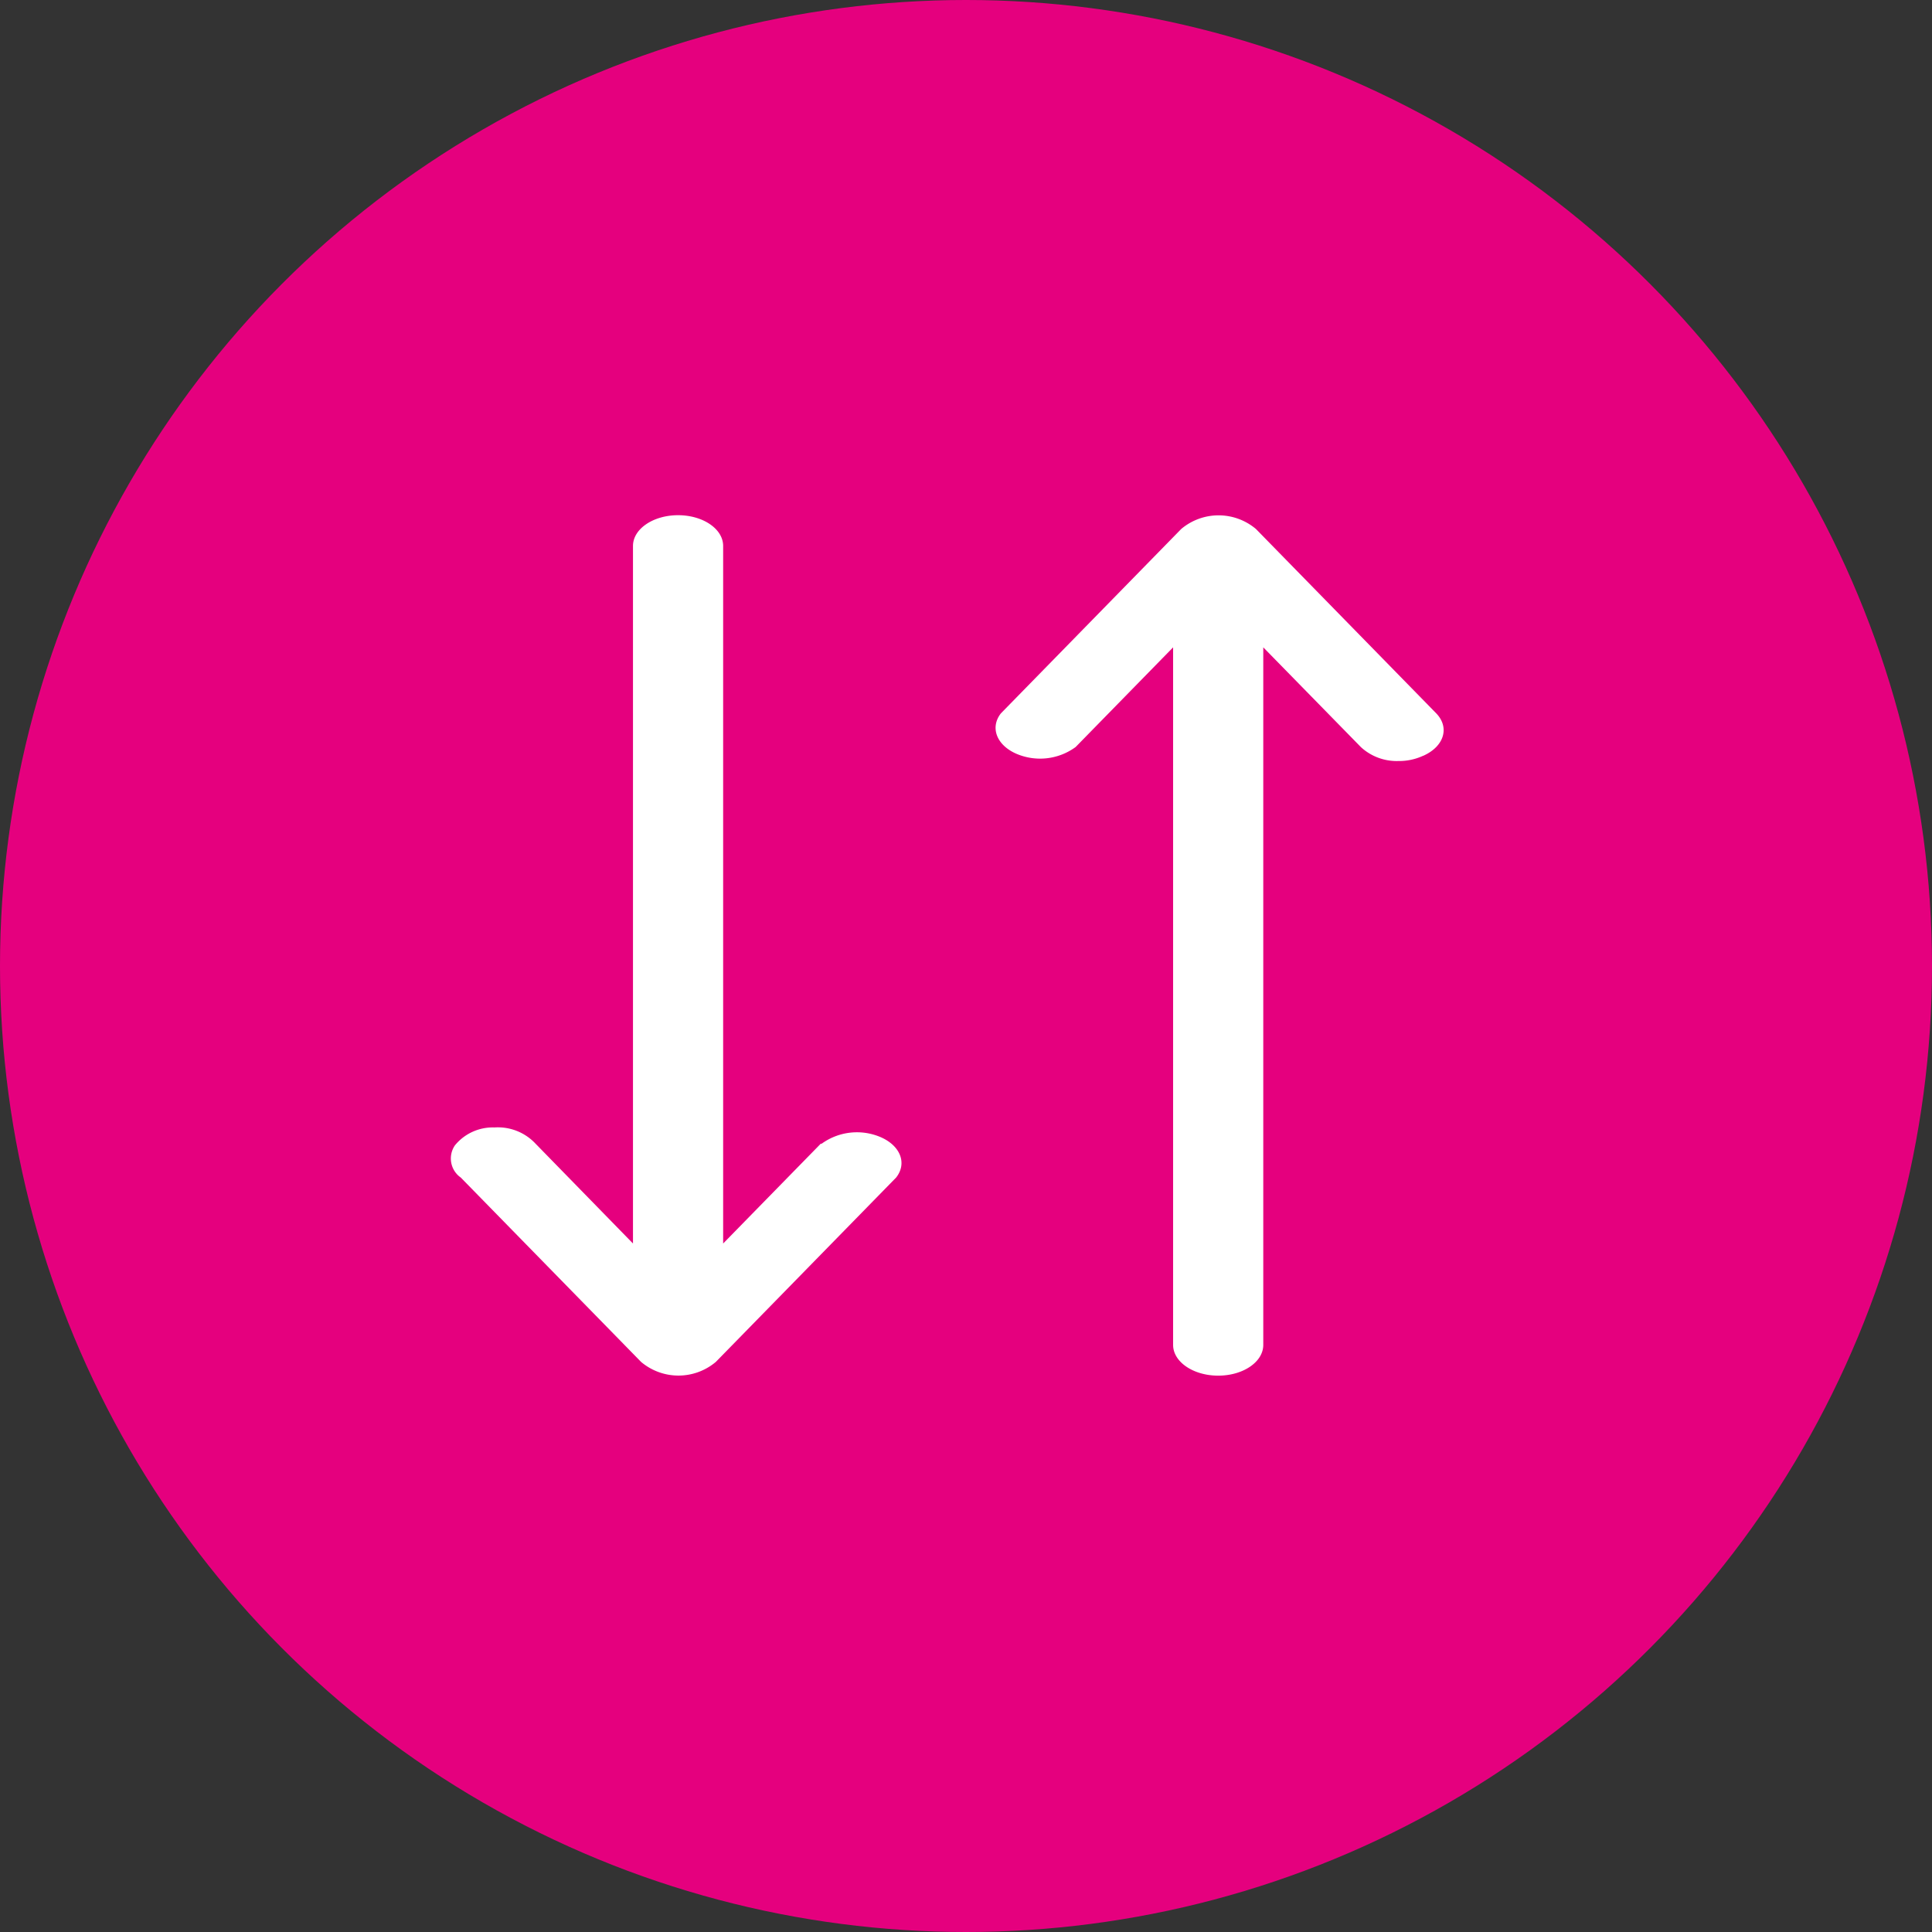
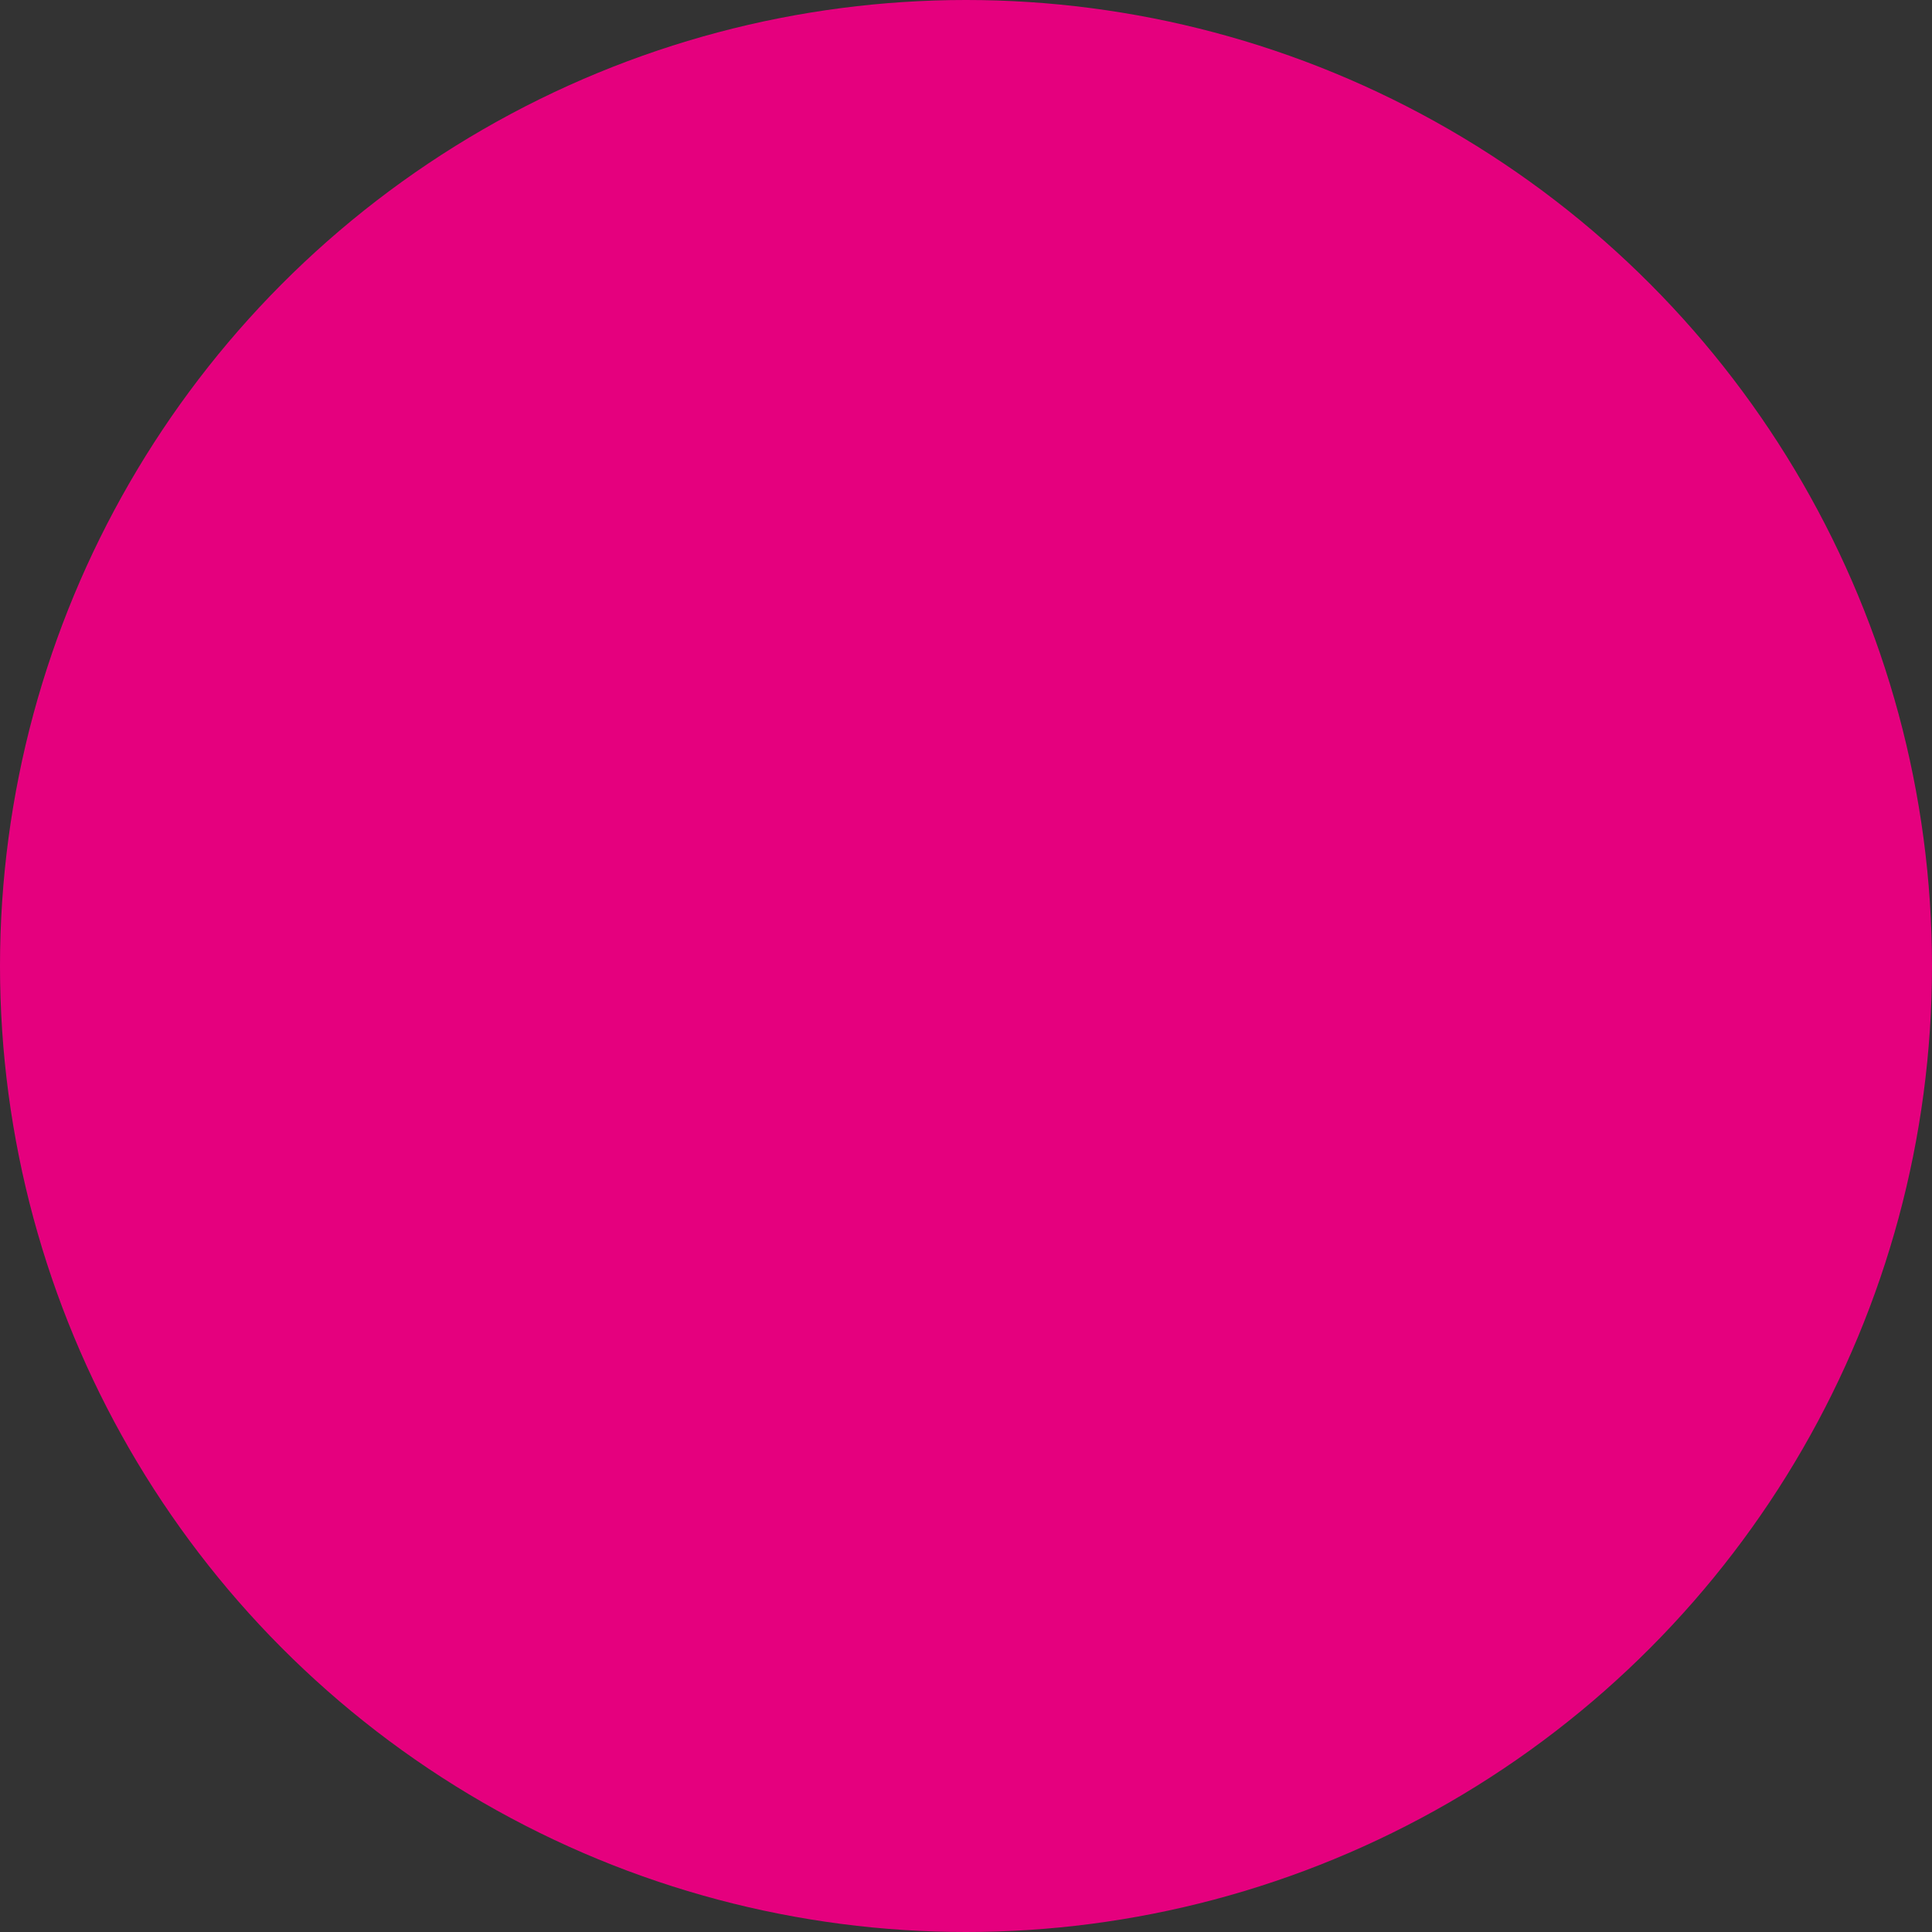
<svg xmlns="http://www.w3.org/2000/svg" width="30" height="30" viewBox="0 0 30 30">
  <rect x="0" y="0" width="30" height="30" fill="#333333" stroke="none" />
  <g id="Raggruppa_472" data-name="Raggruppa 472" transform="translate(-1703 -423)">
    <circle id="Ellisse_3" data-name="Ellisse 3" cx="15" cy="15" r="15" transform="translate(1703 423)" fill="#e5007e" />
    <g id="icon-exchange_white" transform="translate(1710 430)">
-       <rect id="Rettangolo_476" data-name="Rettangolo 476" width="16" height="16" fill="none" />
-       <path id="icon-exchange_white-2" data-name="icon-exchange_white" d="M20.046,5.736a.885.885,0,0,1-.384.081.82.82,0,0,1-.58-.215L17.565,4.052V14.884c0,.264-.313.477-.7.477s-.7-.214-.7-.477V4.052L14.651,5.6a.935.935,0,0,1-.93.1c-.3-.136-.4-.406-.23-.623l2.8-2.863a.9.9,0,0,1,1.16,0l2.8,2.863c.211.219.123.513-.2.658Zm-9.351,6.022L9.178,13.309V2.477c0-.264-.313-.477-.7-.477s-.7.214-.7.477V13.309L6.264,11.758a.8.8,0,0,0-.637-.251.76.76,0,0,0-.614.278.361.361,0,0,0,.091.5l2.8,2.863a.9.9,0,0,0,1.16,0l2.8-2.863c.171-.217.071-.487-.23-.623a.935.935,0,0,0-.93.1Z" transform="translate(-4.949 -1)" fill="#fff" />
-     </g>
+       </g>
  </g>
</svg>